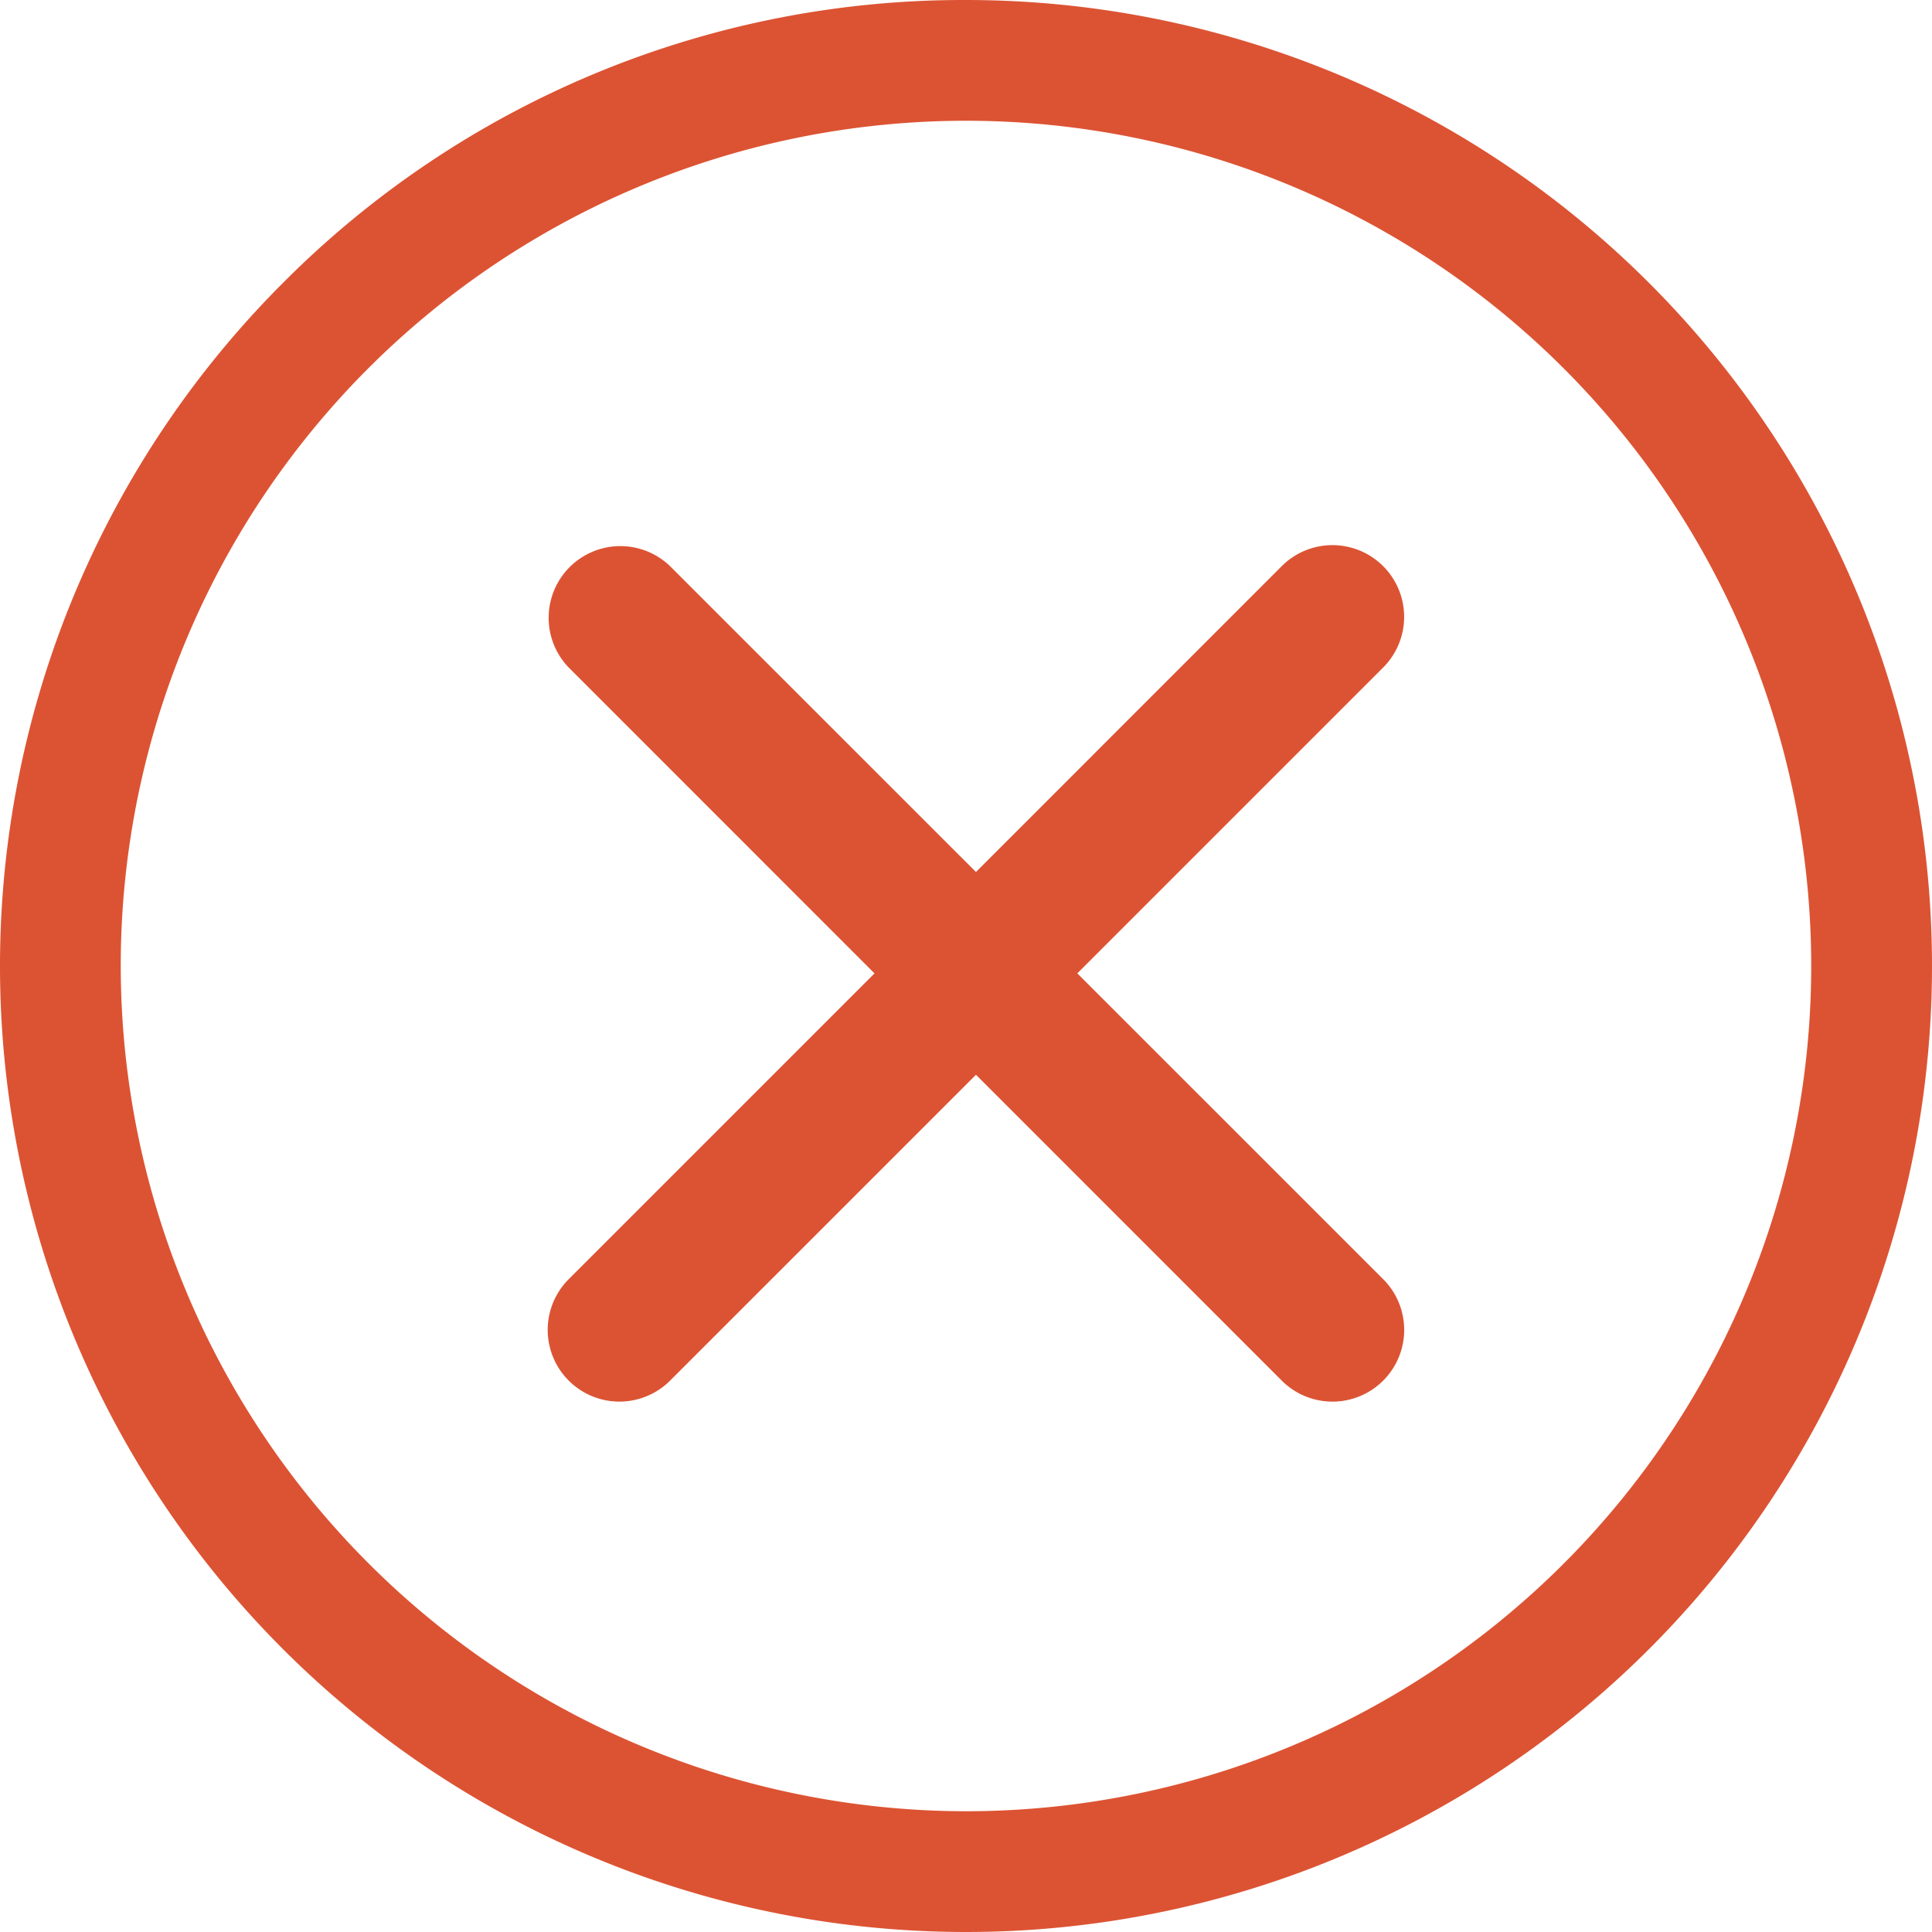
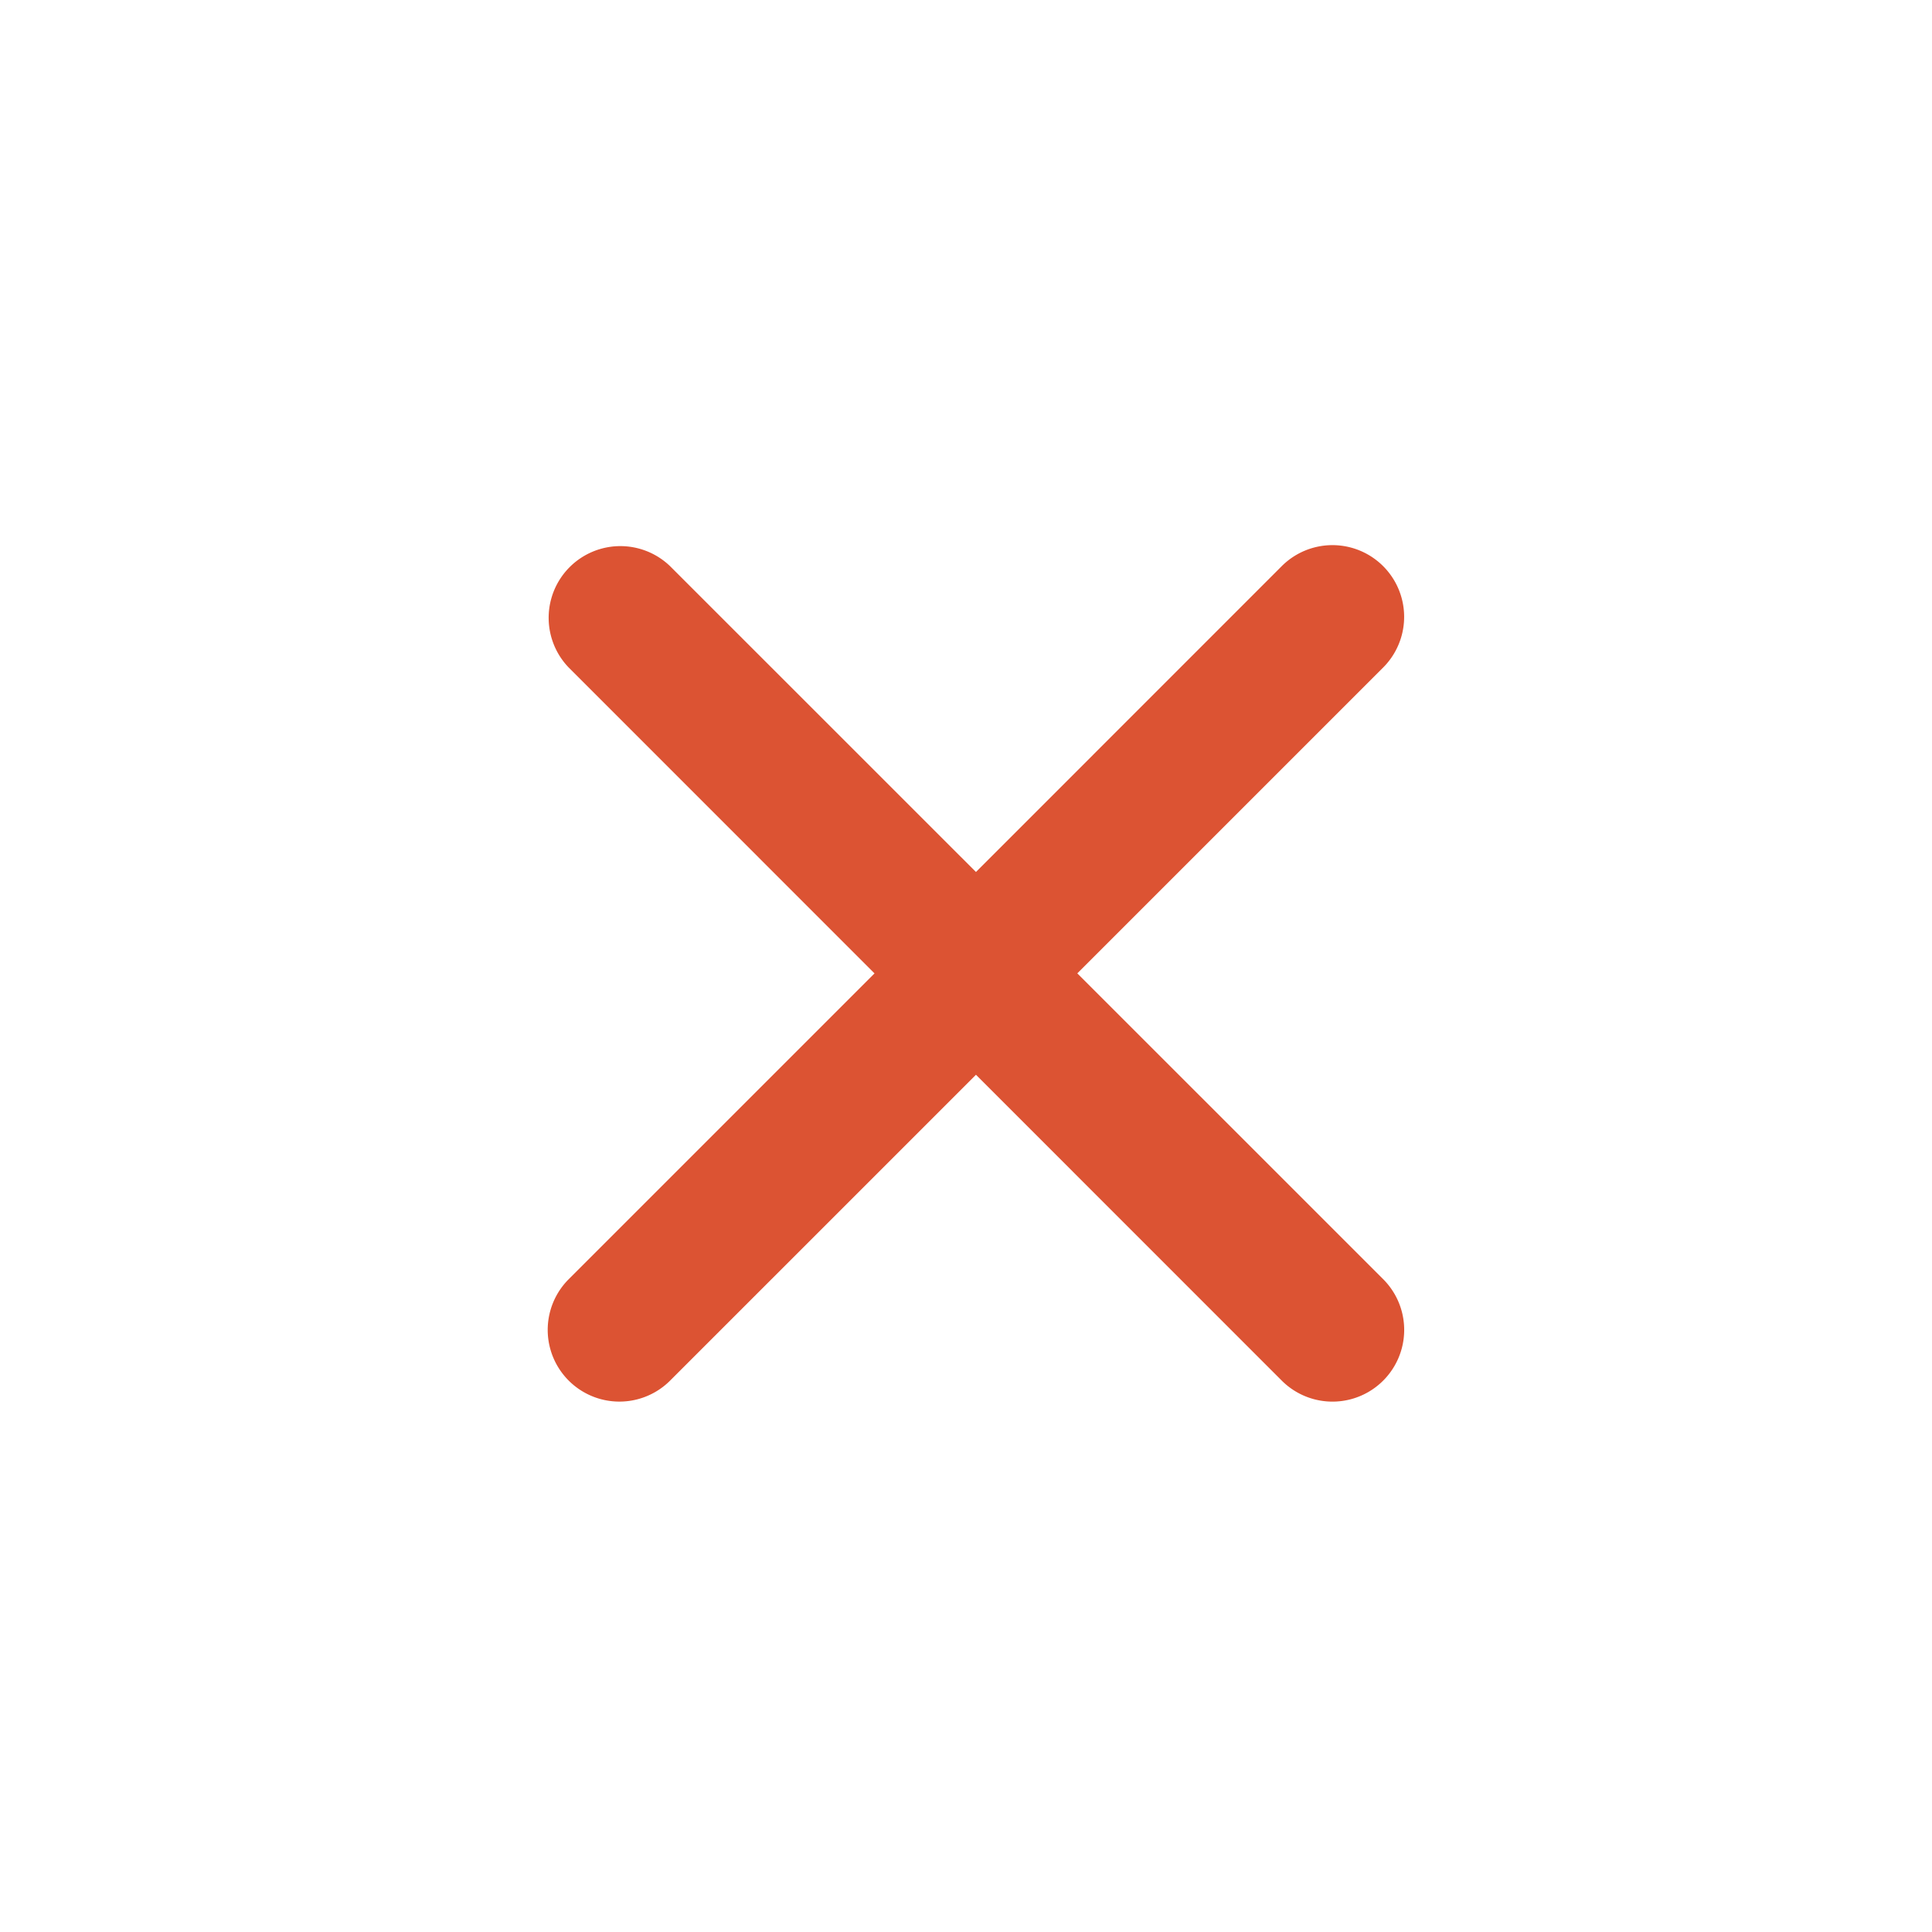
<svg xmlns="http://www.w3.org/2000/svg" id="Atoms_Icon_-_Close_Outline" data-name="Atoms | Icon - Close Outline" width="65" height="65" viewBox="0 0 65 65">
  <g id="Atoms_Icon_Close_Outline" data-name="Atoms | Icon / Close Outline" opacity="0.8">
    <g id="Grupo_491" data-name="Grupo 491">
-       <path id="Elipse_13_-_Contorno" data-name="Elipse 13 - Contorno" d="M31.5-1A32.5,32.5,0,0,1,54.481,54.481,32.5,32.5,0,0,1,8.519,8.519,32.287,32.287,0,0,1,31.5-1Zm0,60.937A28.437,28.437,0,1,0,3.062,31.5,28.47,28.47,0,0,0,31.5,59.937Z" transform="translate(1 1)" fill="#d32800" />
-     </g>
+       </g>
    <path id="Trazado_2096" data-name="Trazado 2096" d="M587.039,140.611l10.29-10.29a2.412,2.412,0,0,0-3.413-3.41L583.629,137.2l-10.29-10.288a2.412,2.412,0,0,0-3.411,3.41l10.288,10.29L569.928,150.9a2.412,2.412,0,1,0,3.411,3.412l10.29-10.29,10.288,10.29a2.413,2.413,0,1,0,3.413-3.412Z" transform="translate(-550.794 -107.863)" fill="#d32800" />
  </g>
</svg>